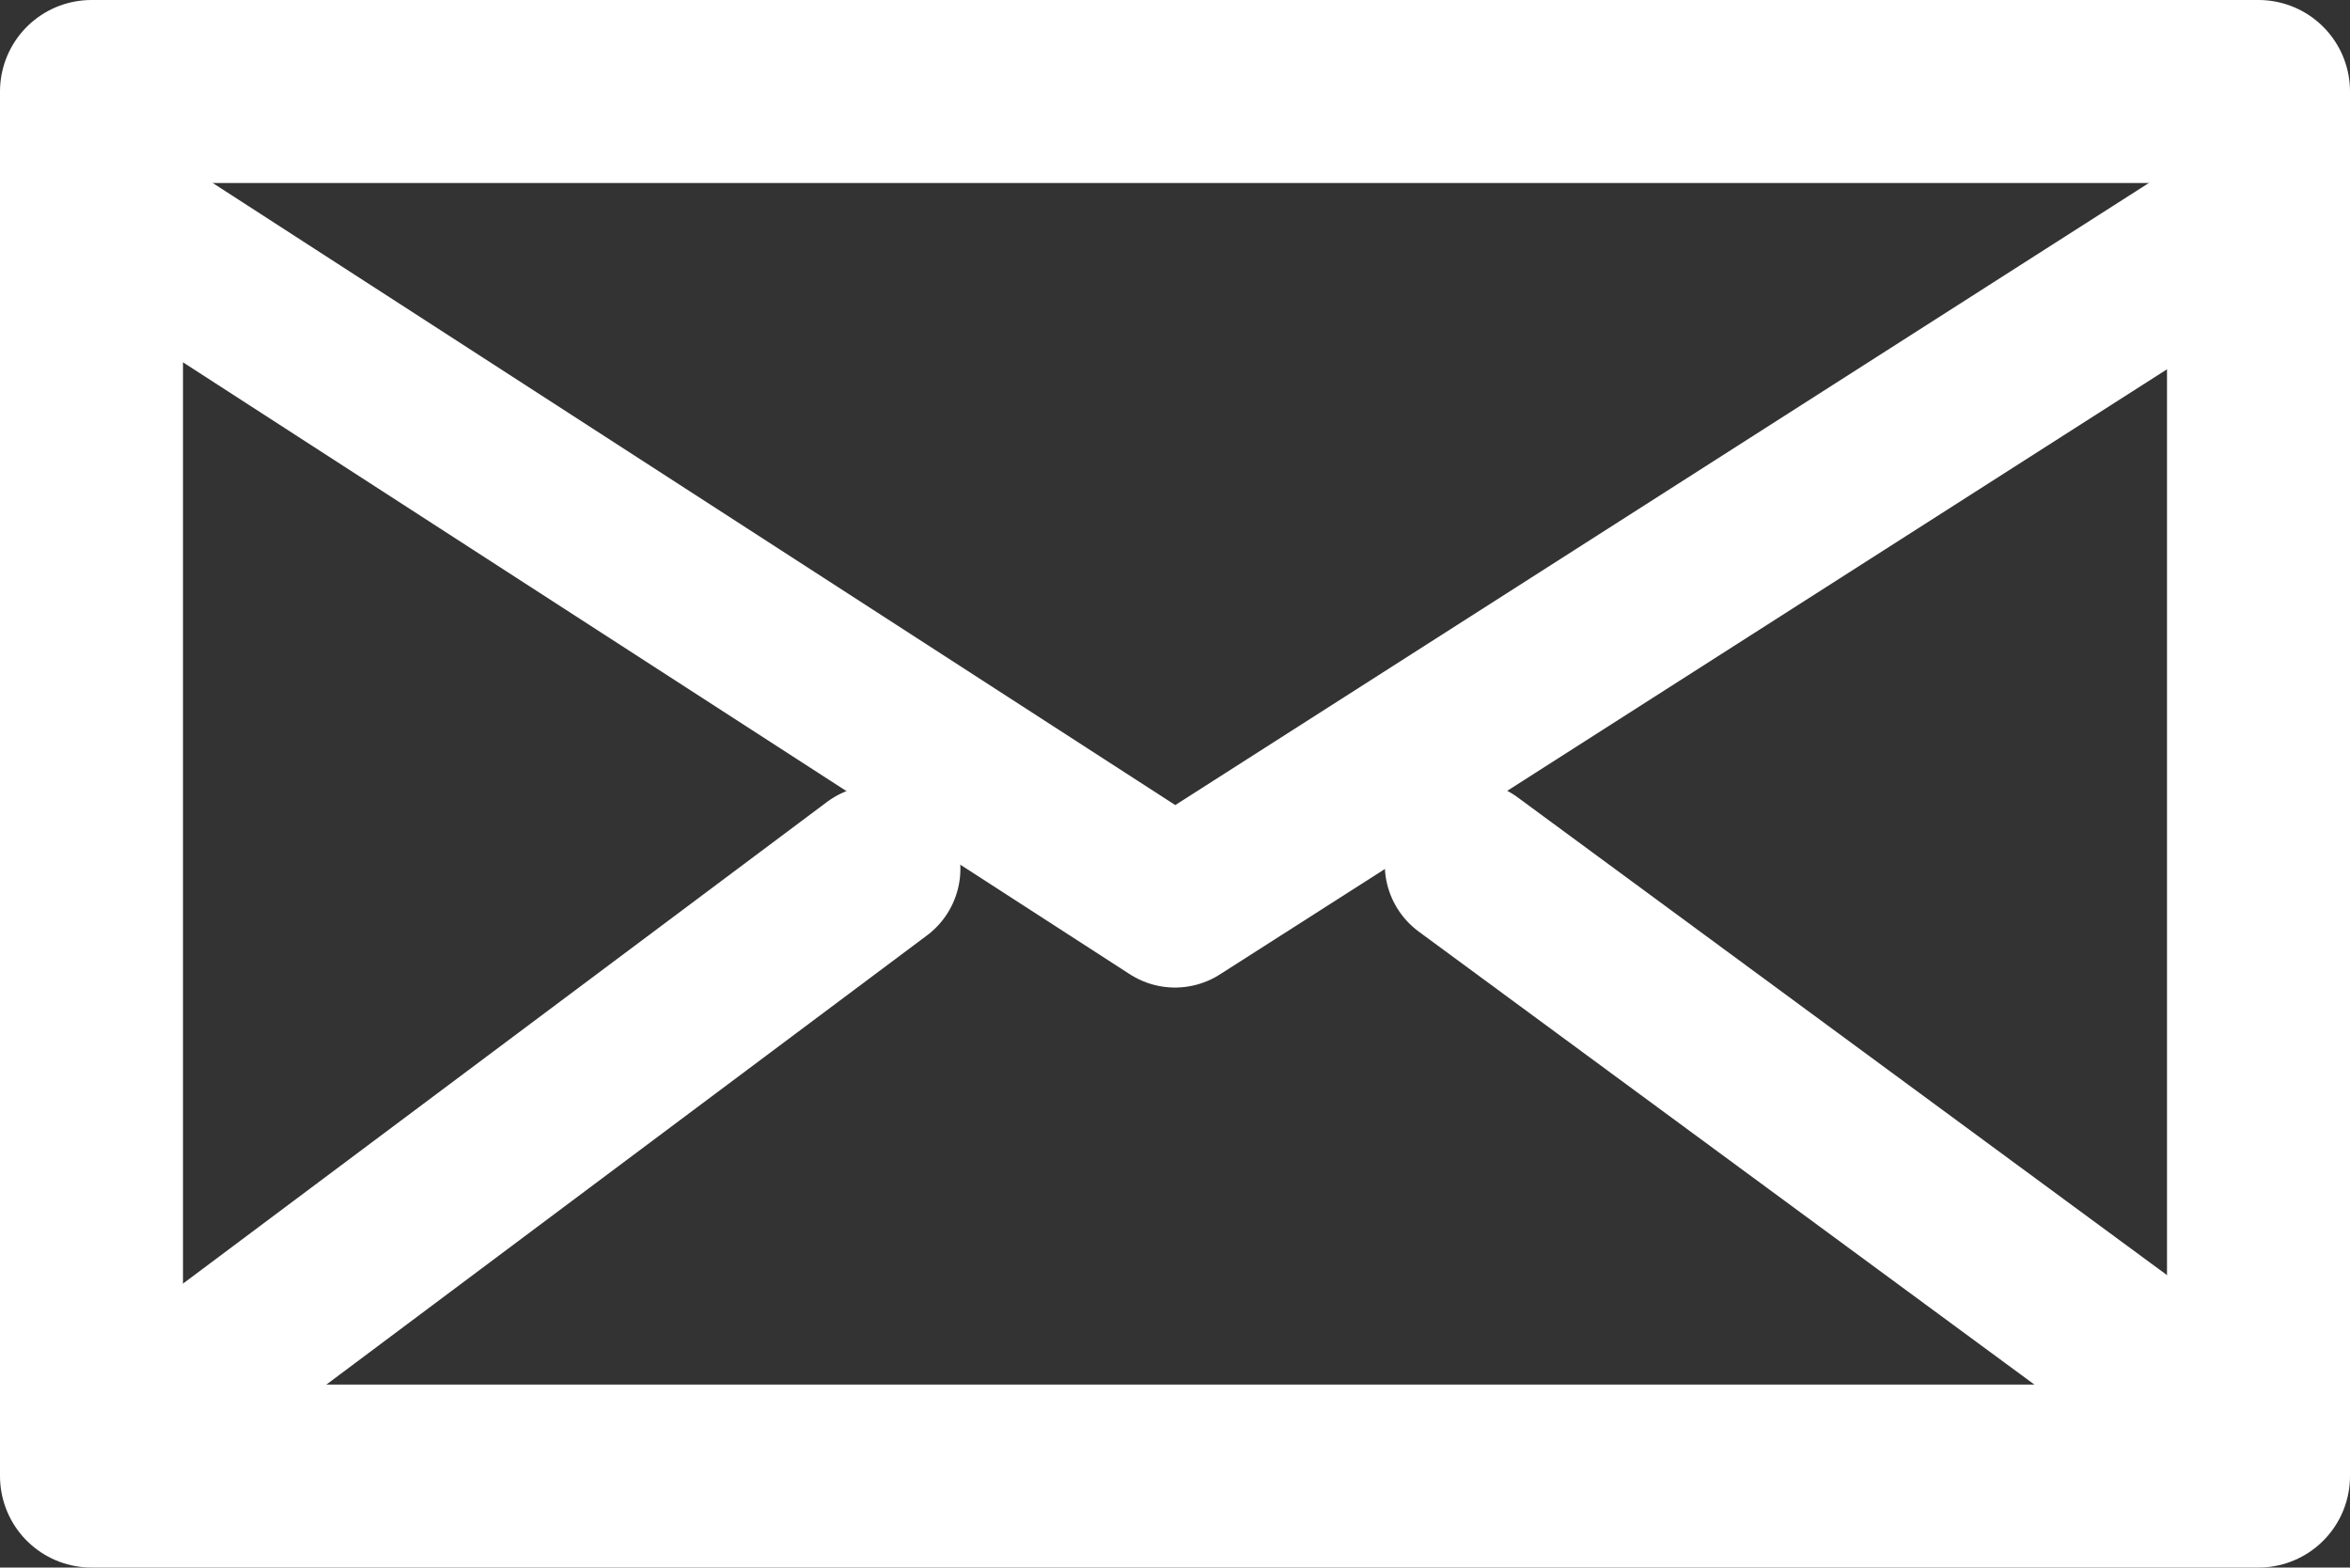
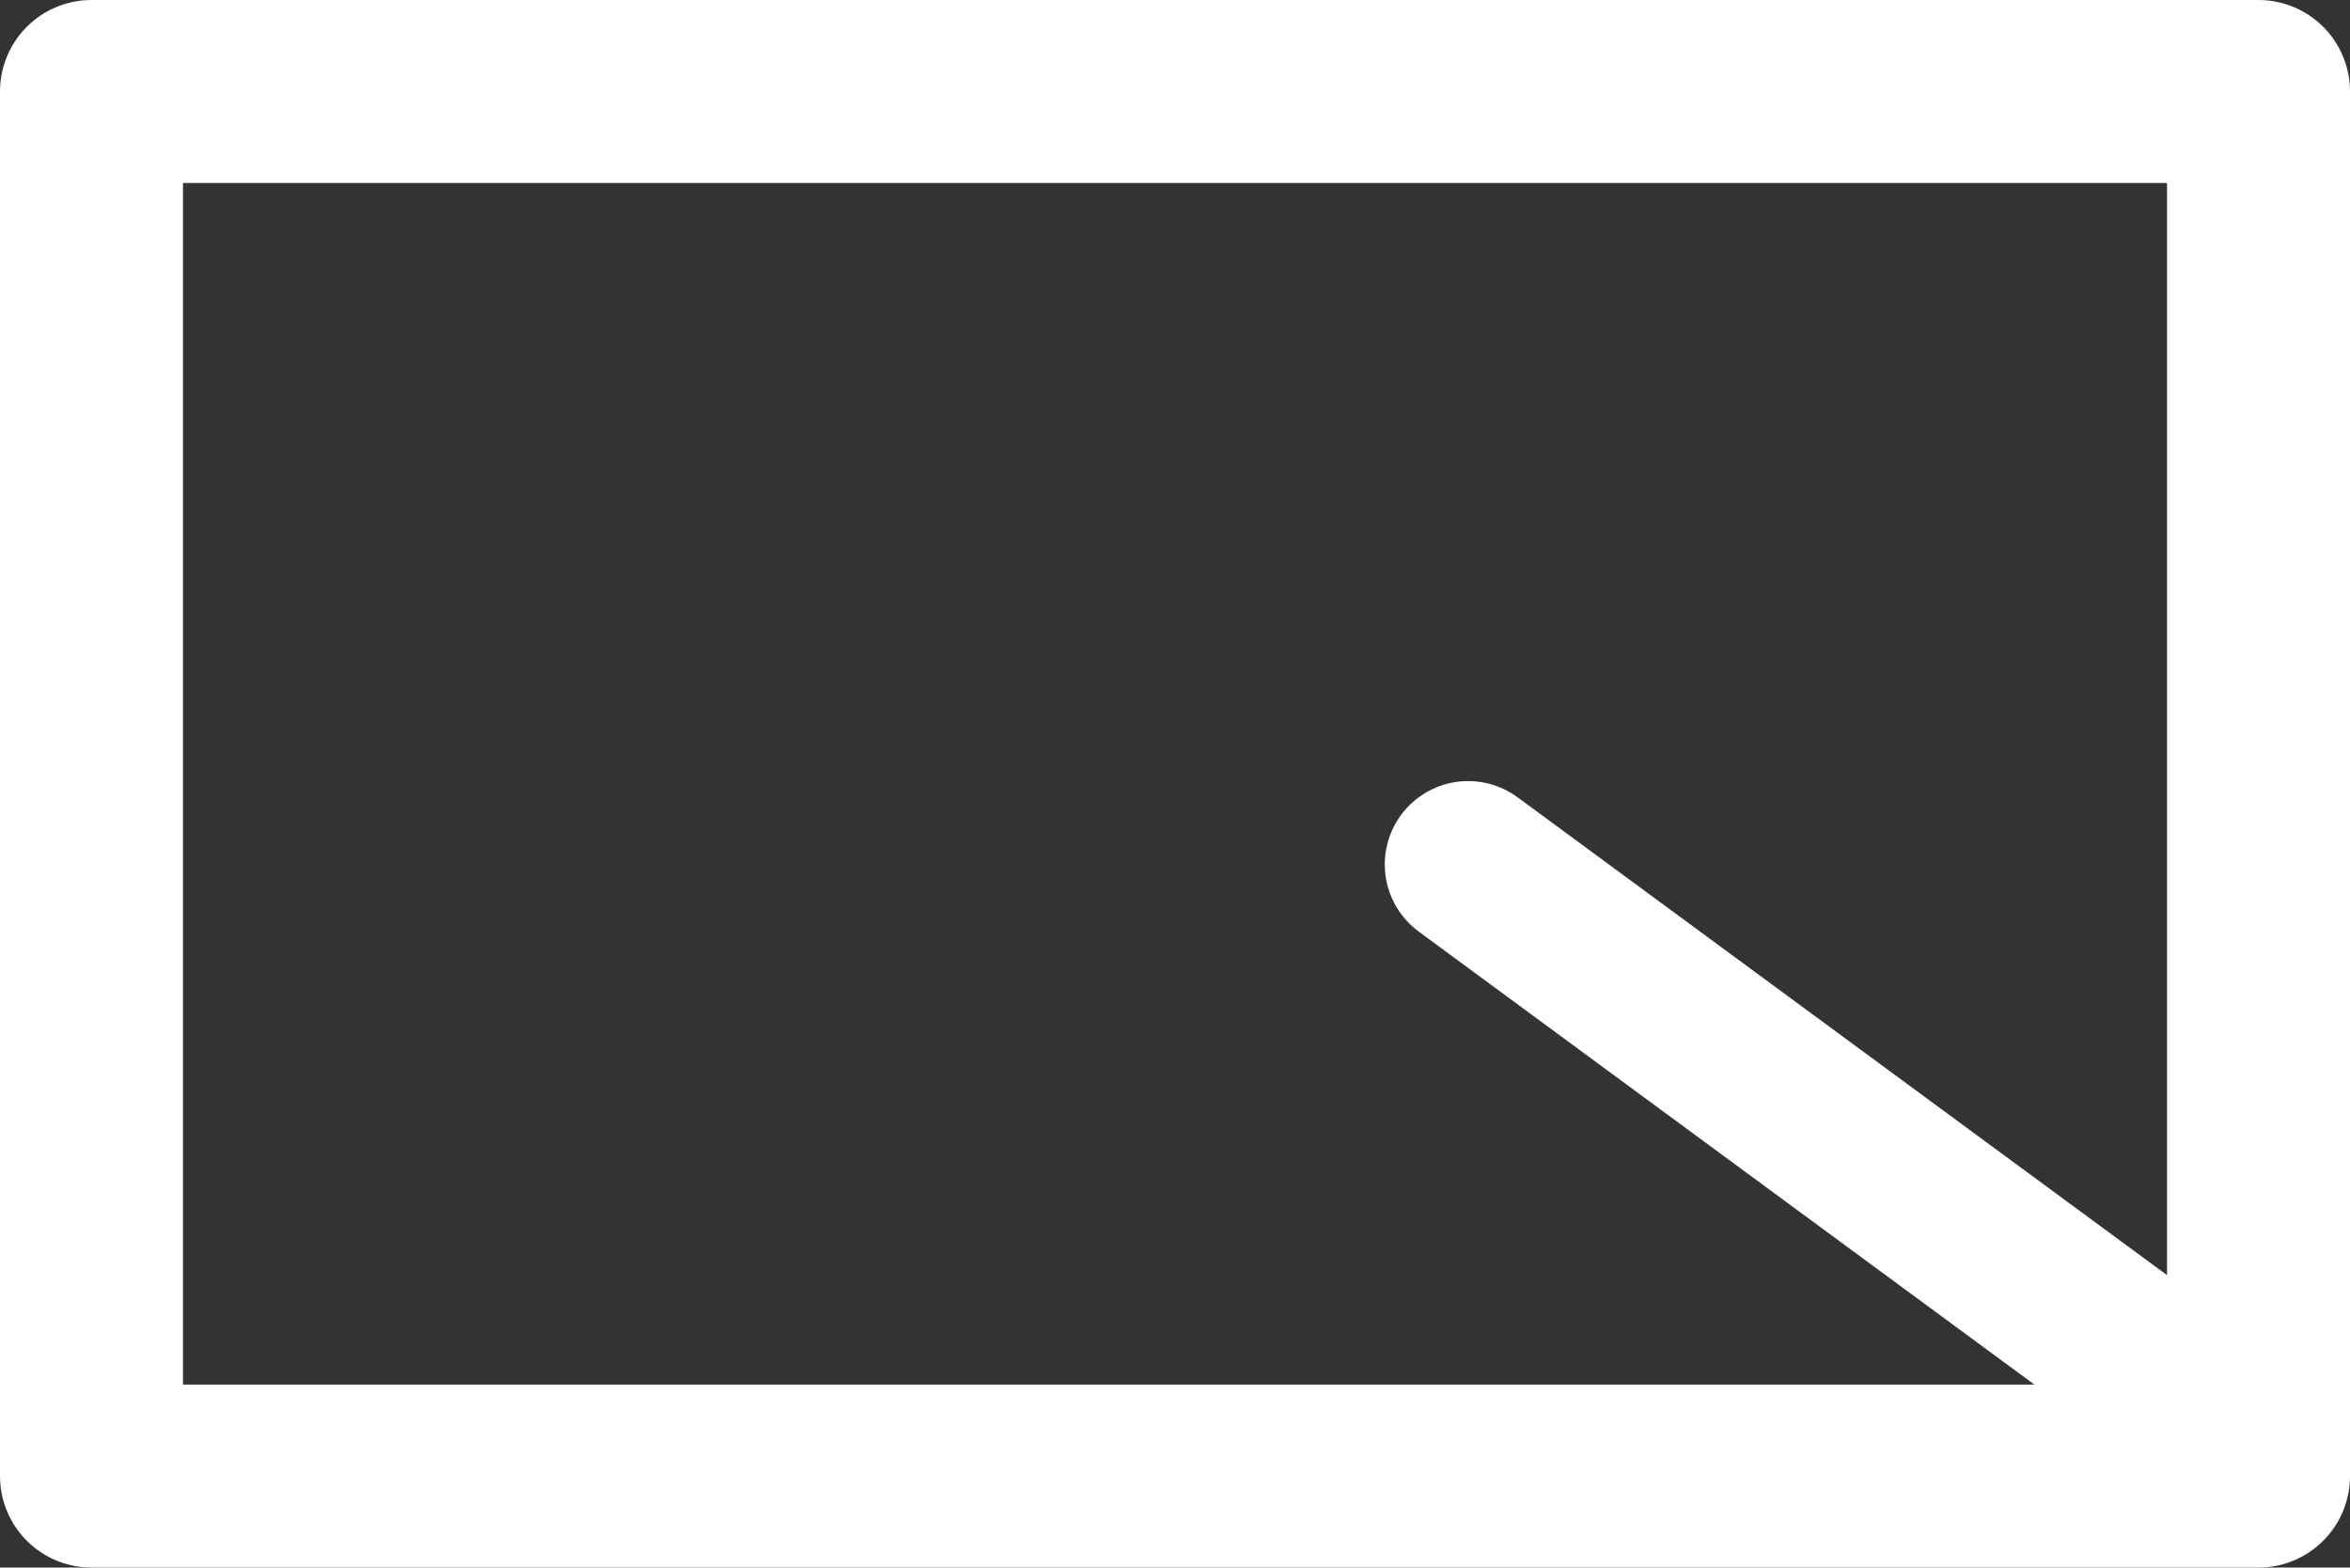
<svg xmlns="http://www.w3.org/2000/svg" viewBox="0 0 39.04 26.04">
  <rect x="0" y="0" width="39.04" height="26.04" fill="#333333" stroke="none" />
  <defs>
    <style>.cls-1,.cls-2{fill:none;stroke:#fff;stroke-linecap:round;stroke-linejoin:round;}.cls-1{stroke-width:3.04px;}.cls-2{stroke-width:2.77px;}</style>
  </defs>
  <g id="Ebene_2" data-name="Ebene 2">
    <g id="KD_Icon_Mail" data-name="KD Icon Mail">
      <rect class="cls-1" x="1.52" y="1.52" width="36" height="23" />
-       <polyline class="cls-2" points="1.88 3.62 19.52 15.02 37.52 3.52" />
      <line class="cls-2" x1="24.39" y1="14.36" x2="37.52" y2="24.02" />
-       <line class="cls-2" x1="1.88" y1="23.92" x2="14.57" y2="14.43" />
    </g>
  </g>
</svg>